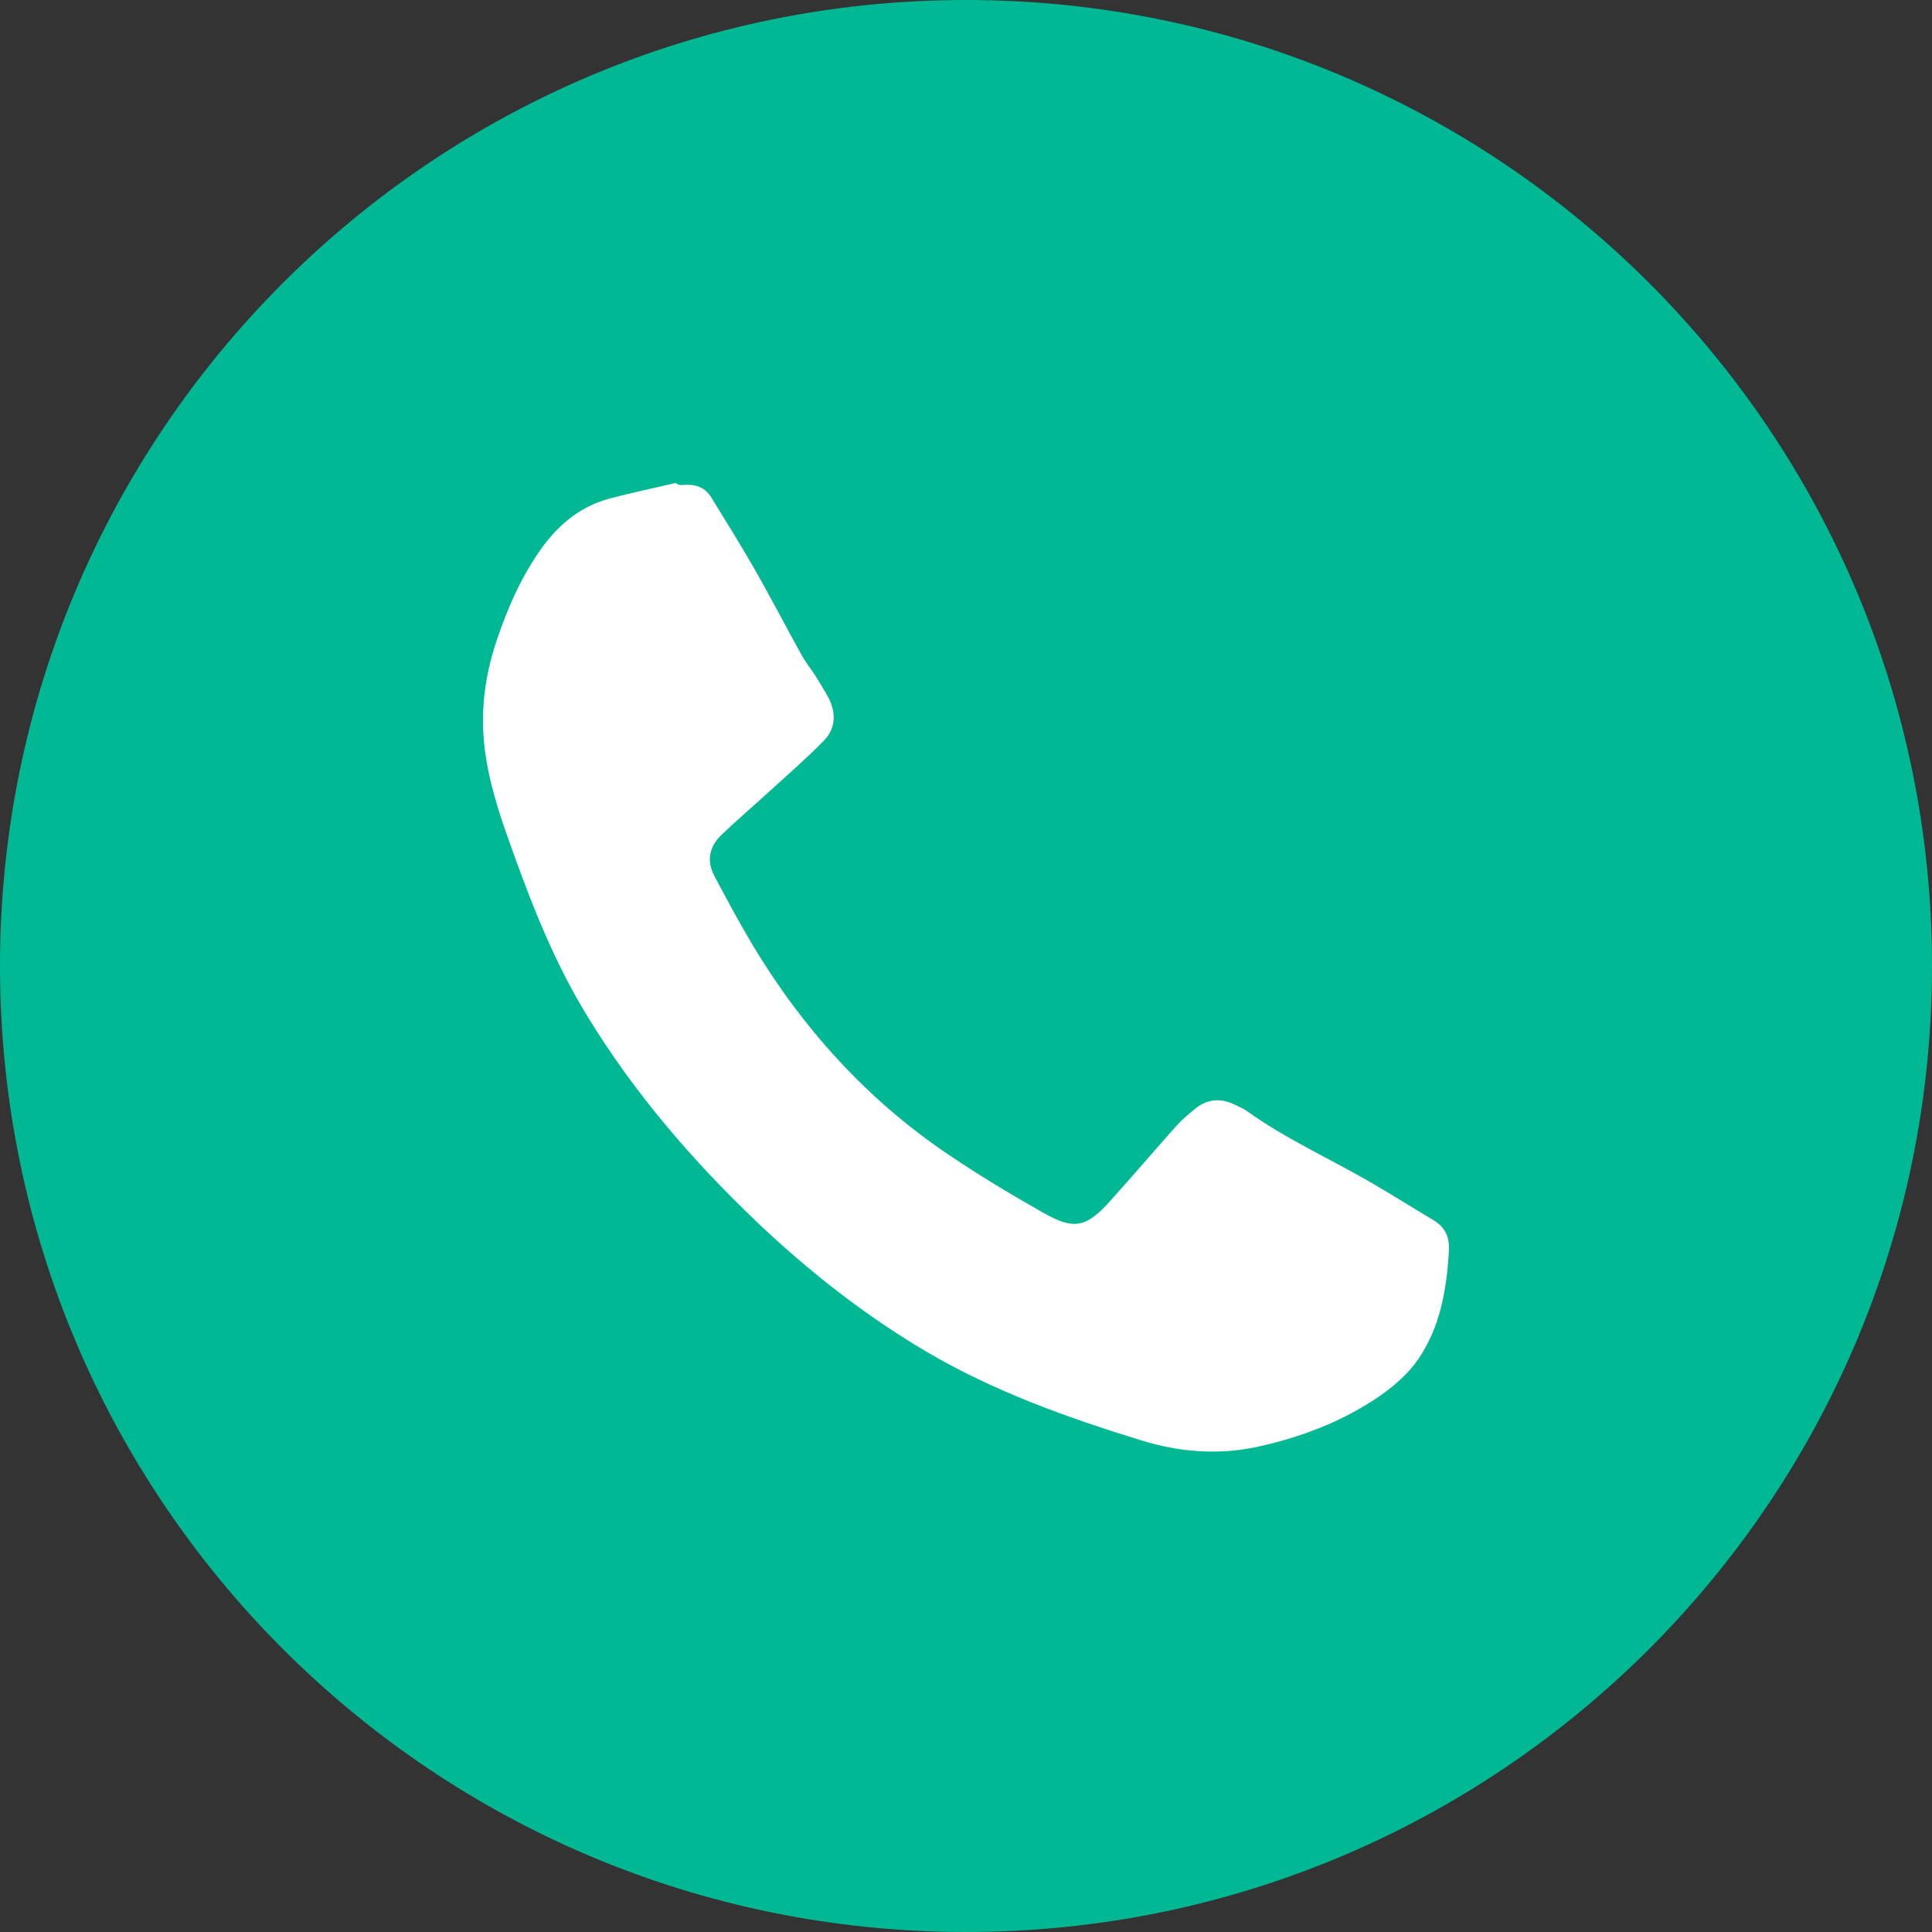
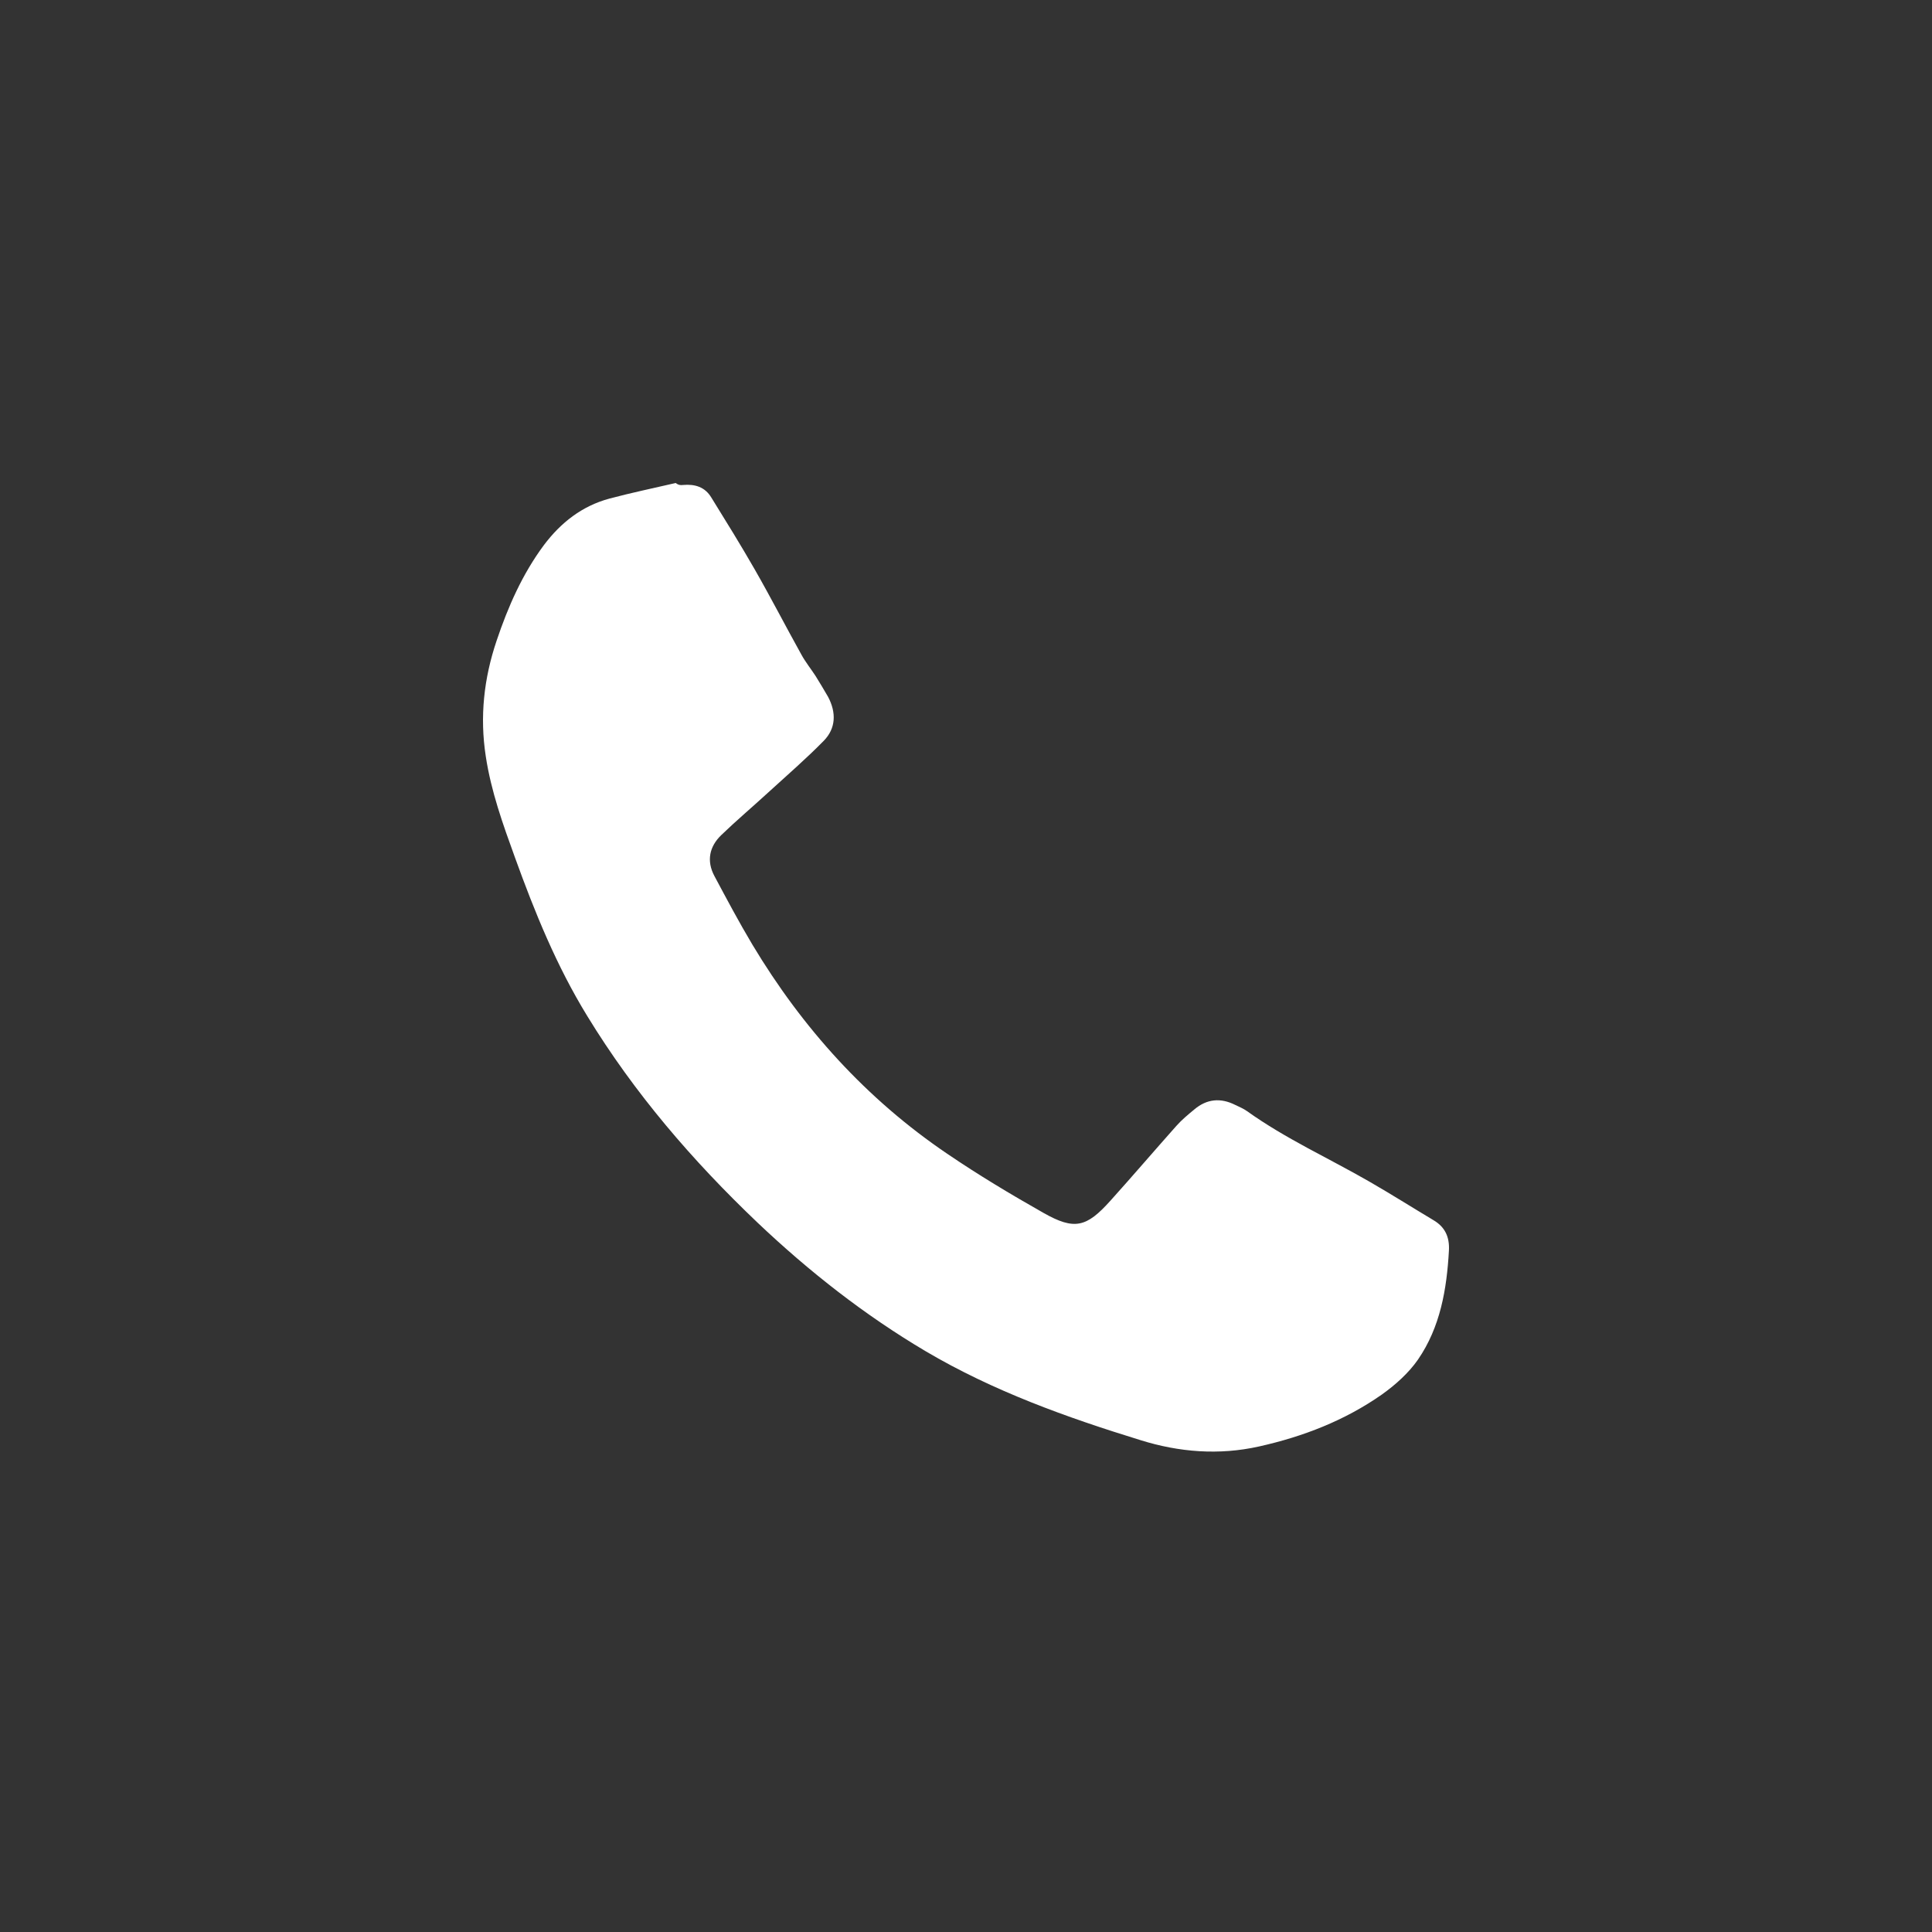
<svg xmlns="http://www.w3.org/2000/svg" width="48" height="48" viewBox="0 0 48 48" fill="none">
  <rect x="0" y="0" width="48" height="48" fill="#333333" stroke="none" />
-   <path d="M0 24C0 10.745 10.745 0 24 0C37.255 0 48 10.745 48 24C48 37.255 37.255 48 24 48C10.745 48 0 37.255 0 24Z" fill="#00B894" />
  <path d="M16.971 12.049C17.263 12.024 17.513 12.095 17.674 12.363C18.037 12.95 18.402 13.538 18.747 14.14C19.146 14.836 19.514 15.551 19.905 16.254C20.006 16.442 20.145 16.614 20.263 16.795C20.371 16.967 20.474 17.143 20.574 17.314C20.78 17.704 20.77 18.096 20.464 18.407C20.028 18.852 19.548 19.266 19.085 19.69C18.698 20.045 18.296 20.385 17.919 20.748C17.625 21.032 17.549 21.387 17.748 21.762C18.054 22.335 18.358 22.908 18.693 23.469C19.937 25.543 21.527 27.306 23.535 28.666C24.309 29.192 25.114 29.675 25.927 30.135C26.694 30.569 26.993 30.495 27.588 29.831C28.141 29.217 28.675 28.592 29.226 27.973C29.359 27.823 29.518 27.691 29.672 27.564C29.985 27.299 30.328 27.27 30.688 27.451C30.789 27.5 30.897 27.544 30.985 27.608C31.94 28.291 33.008 28.773 34.017 29.354C34.558 29.665 35.084 29.998 35.616 30.316C35.902 30.485 36.017 30.733 35.998 31.073C35.944 32.031 35.785 32.971 35.229 33.779C34.996 34.115 34.666 34.408 34.333 34.646C33.409 35.293 32.378 35.692 31.281 35.937C30.284 36.16 29.29 36.079 28.335 35.78C26.491 35.212 24.674 34.56 23.001 33.573C21.483 32.675 20.101 31.59 18.823 30.378C17.204 28.837 15.759 27.157 14.591 25.244C13.829 24.003 13.286 22.666 12.793 21.301C12.495 20.479 12.201 19.663 12.069 18.791C11.917 17.804 12.022 16.854 12.338 15.918C12.622 15.073 12.977 14.265 13.513 13.543C13.935 12.982 14.461 12.571 15.142 12.387C15.688 12.242 16.239 12.127 16.788 12C16.859 12.056 16.915 12.056 16.971 12.049Z" fill="white" />
</svg>